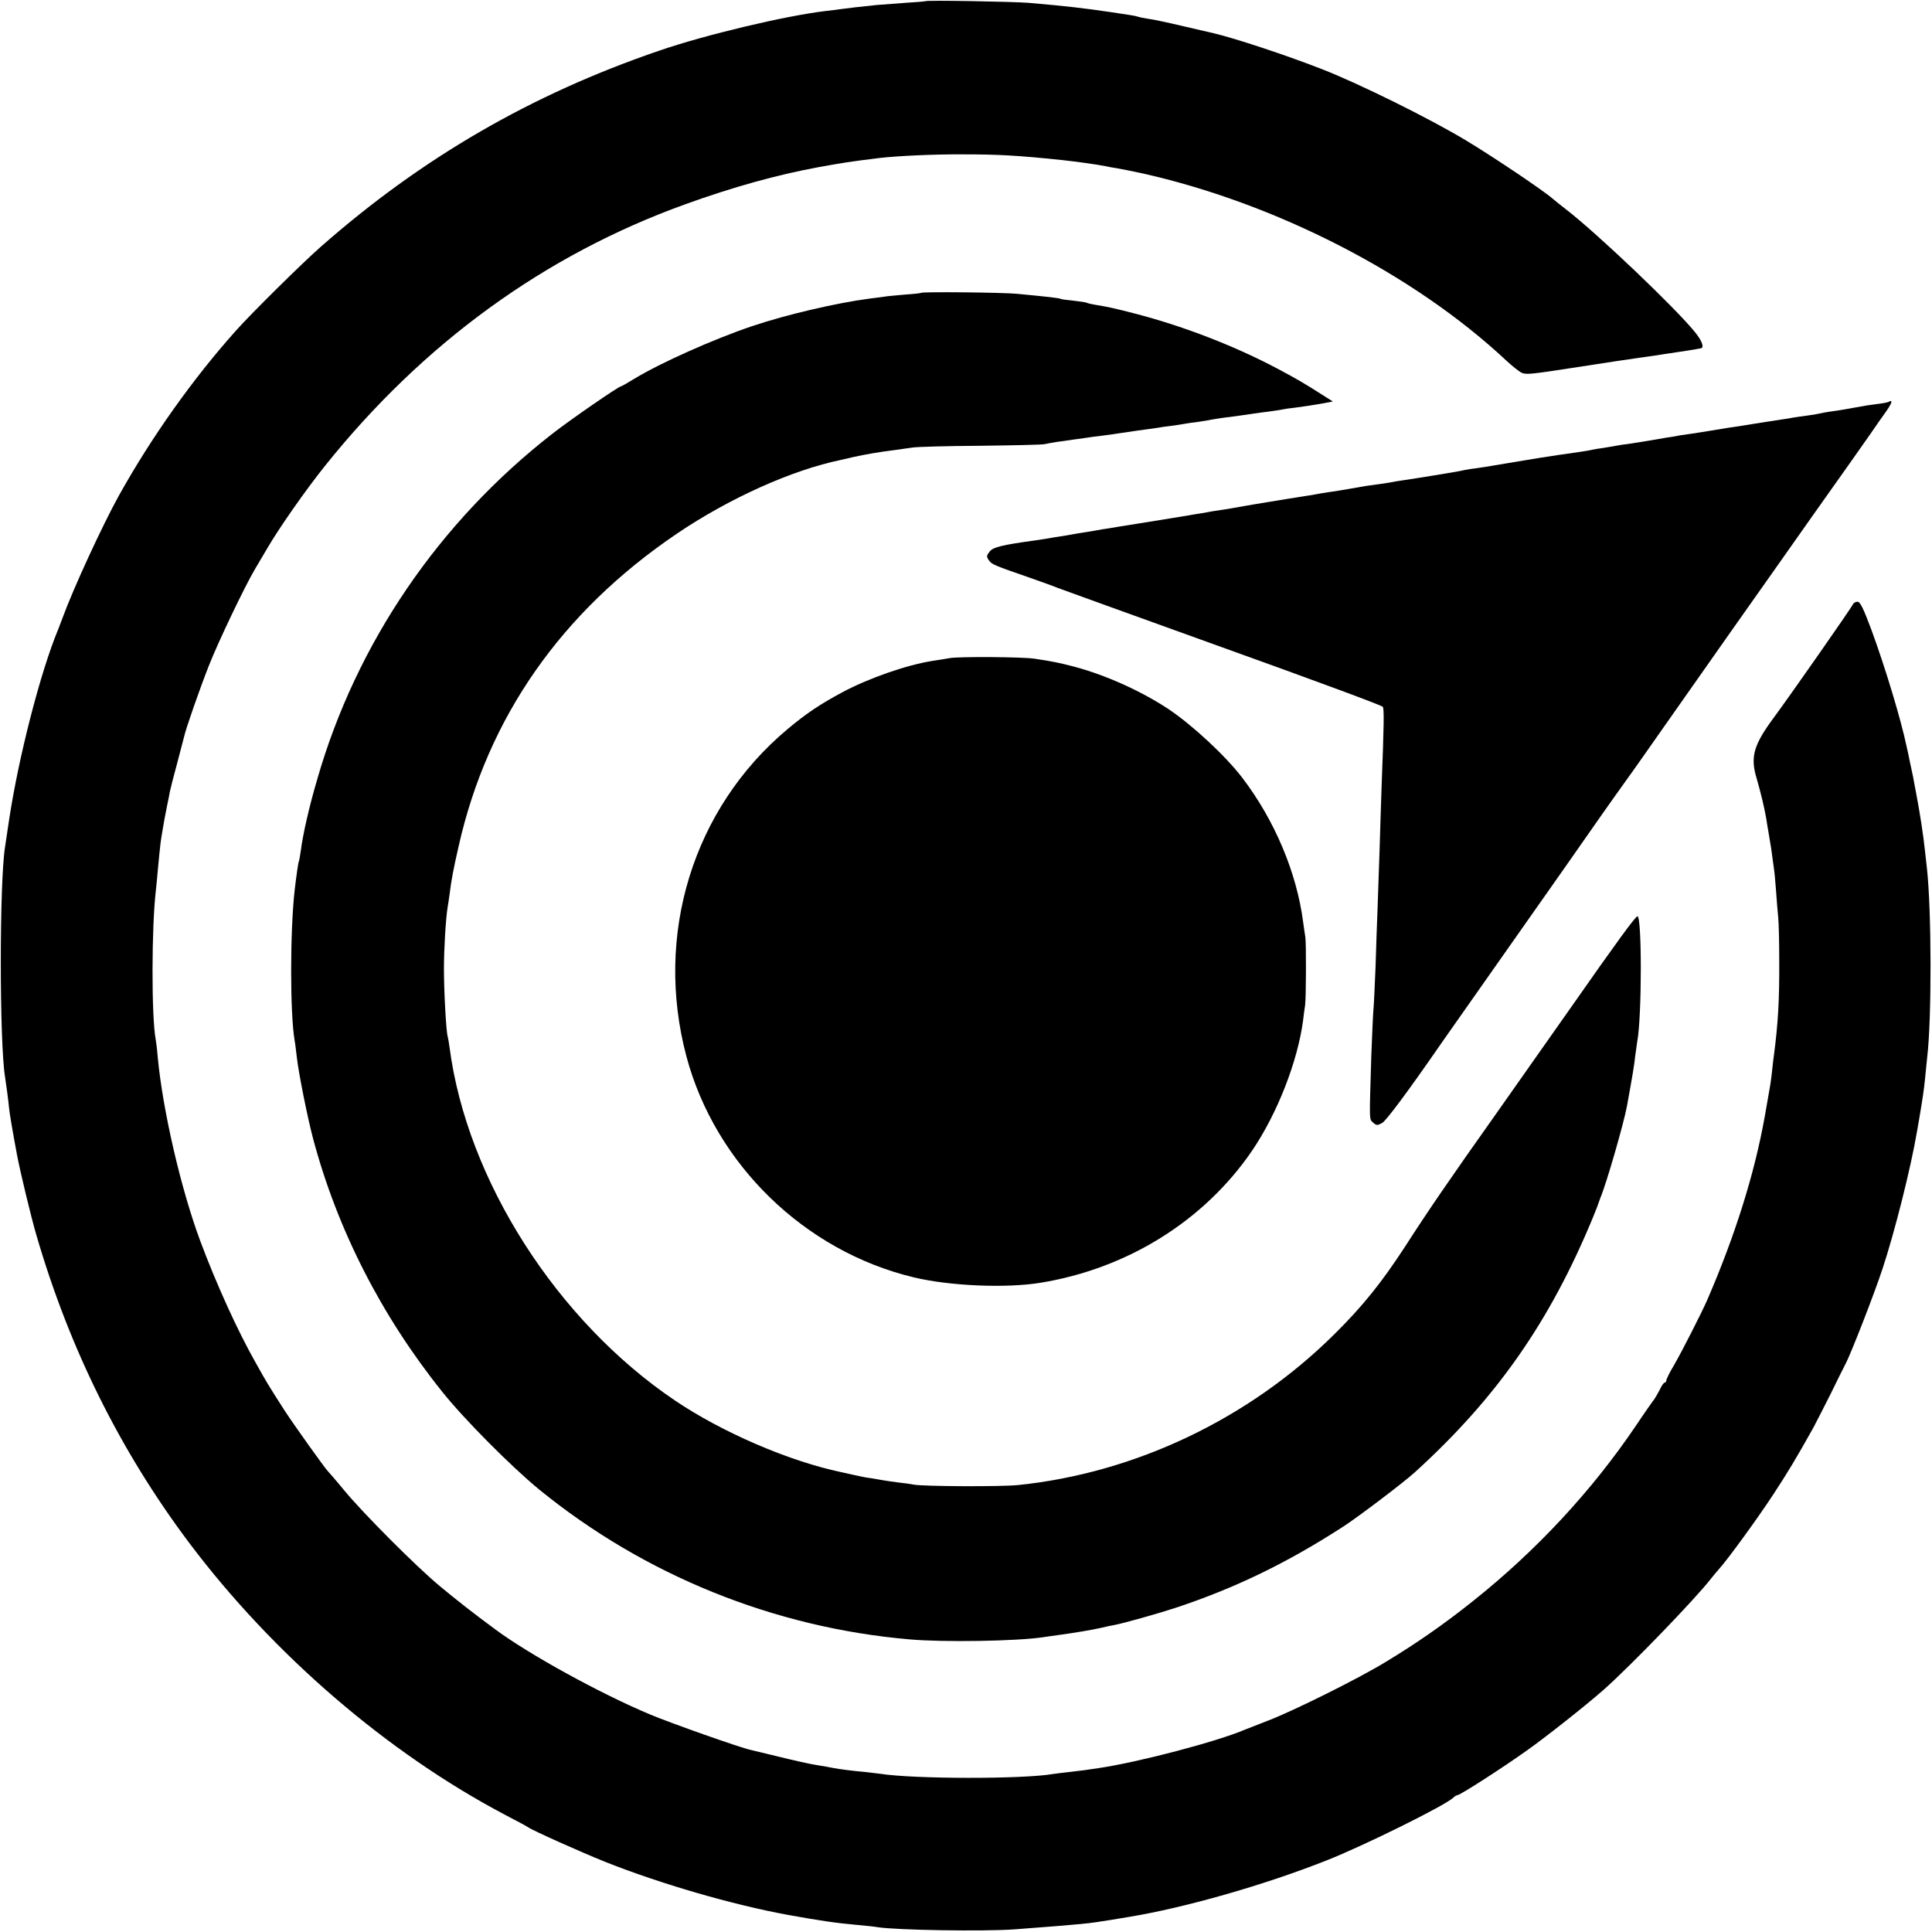
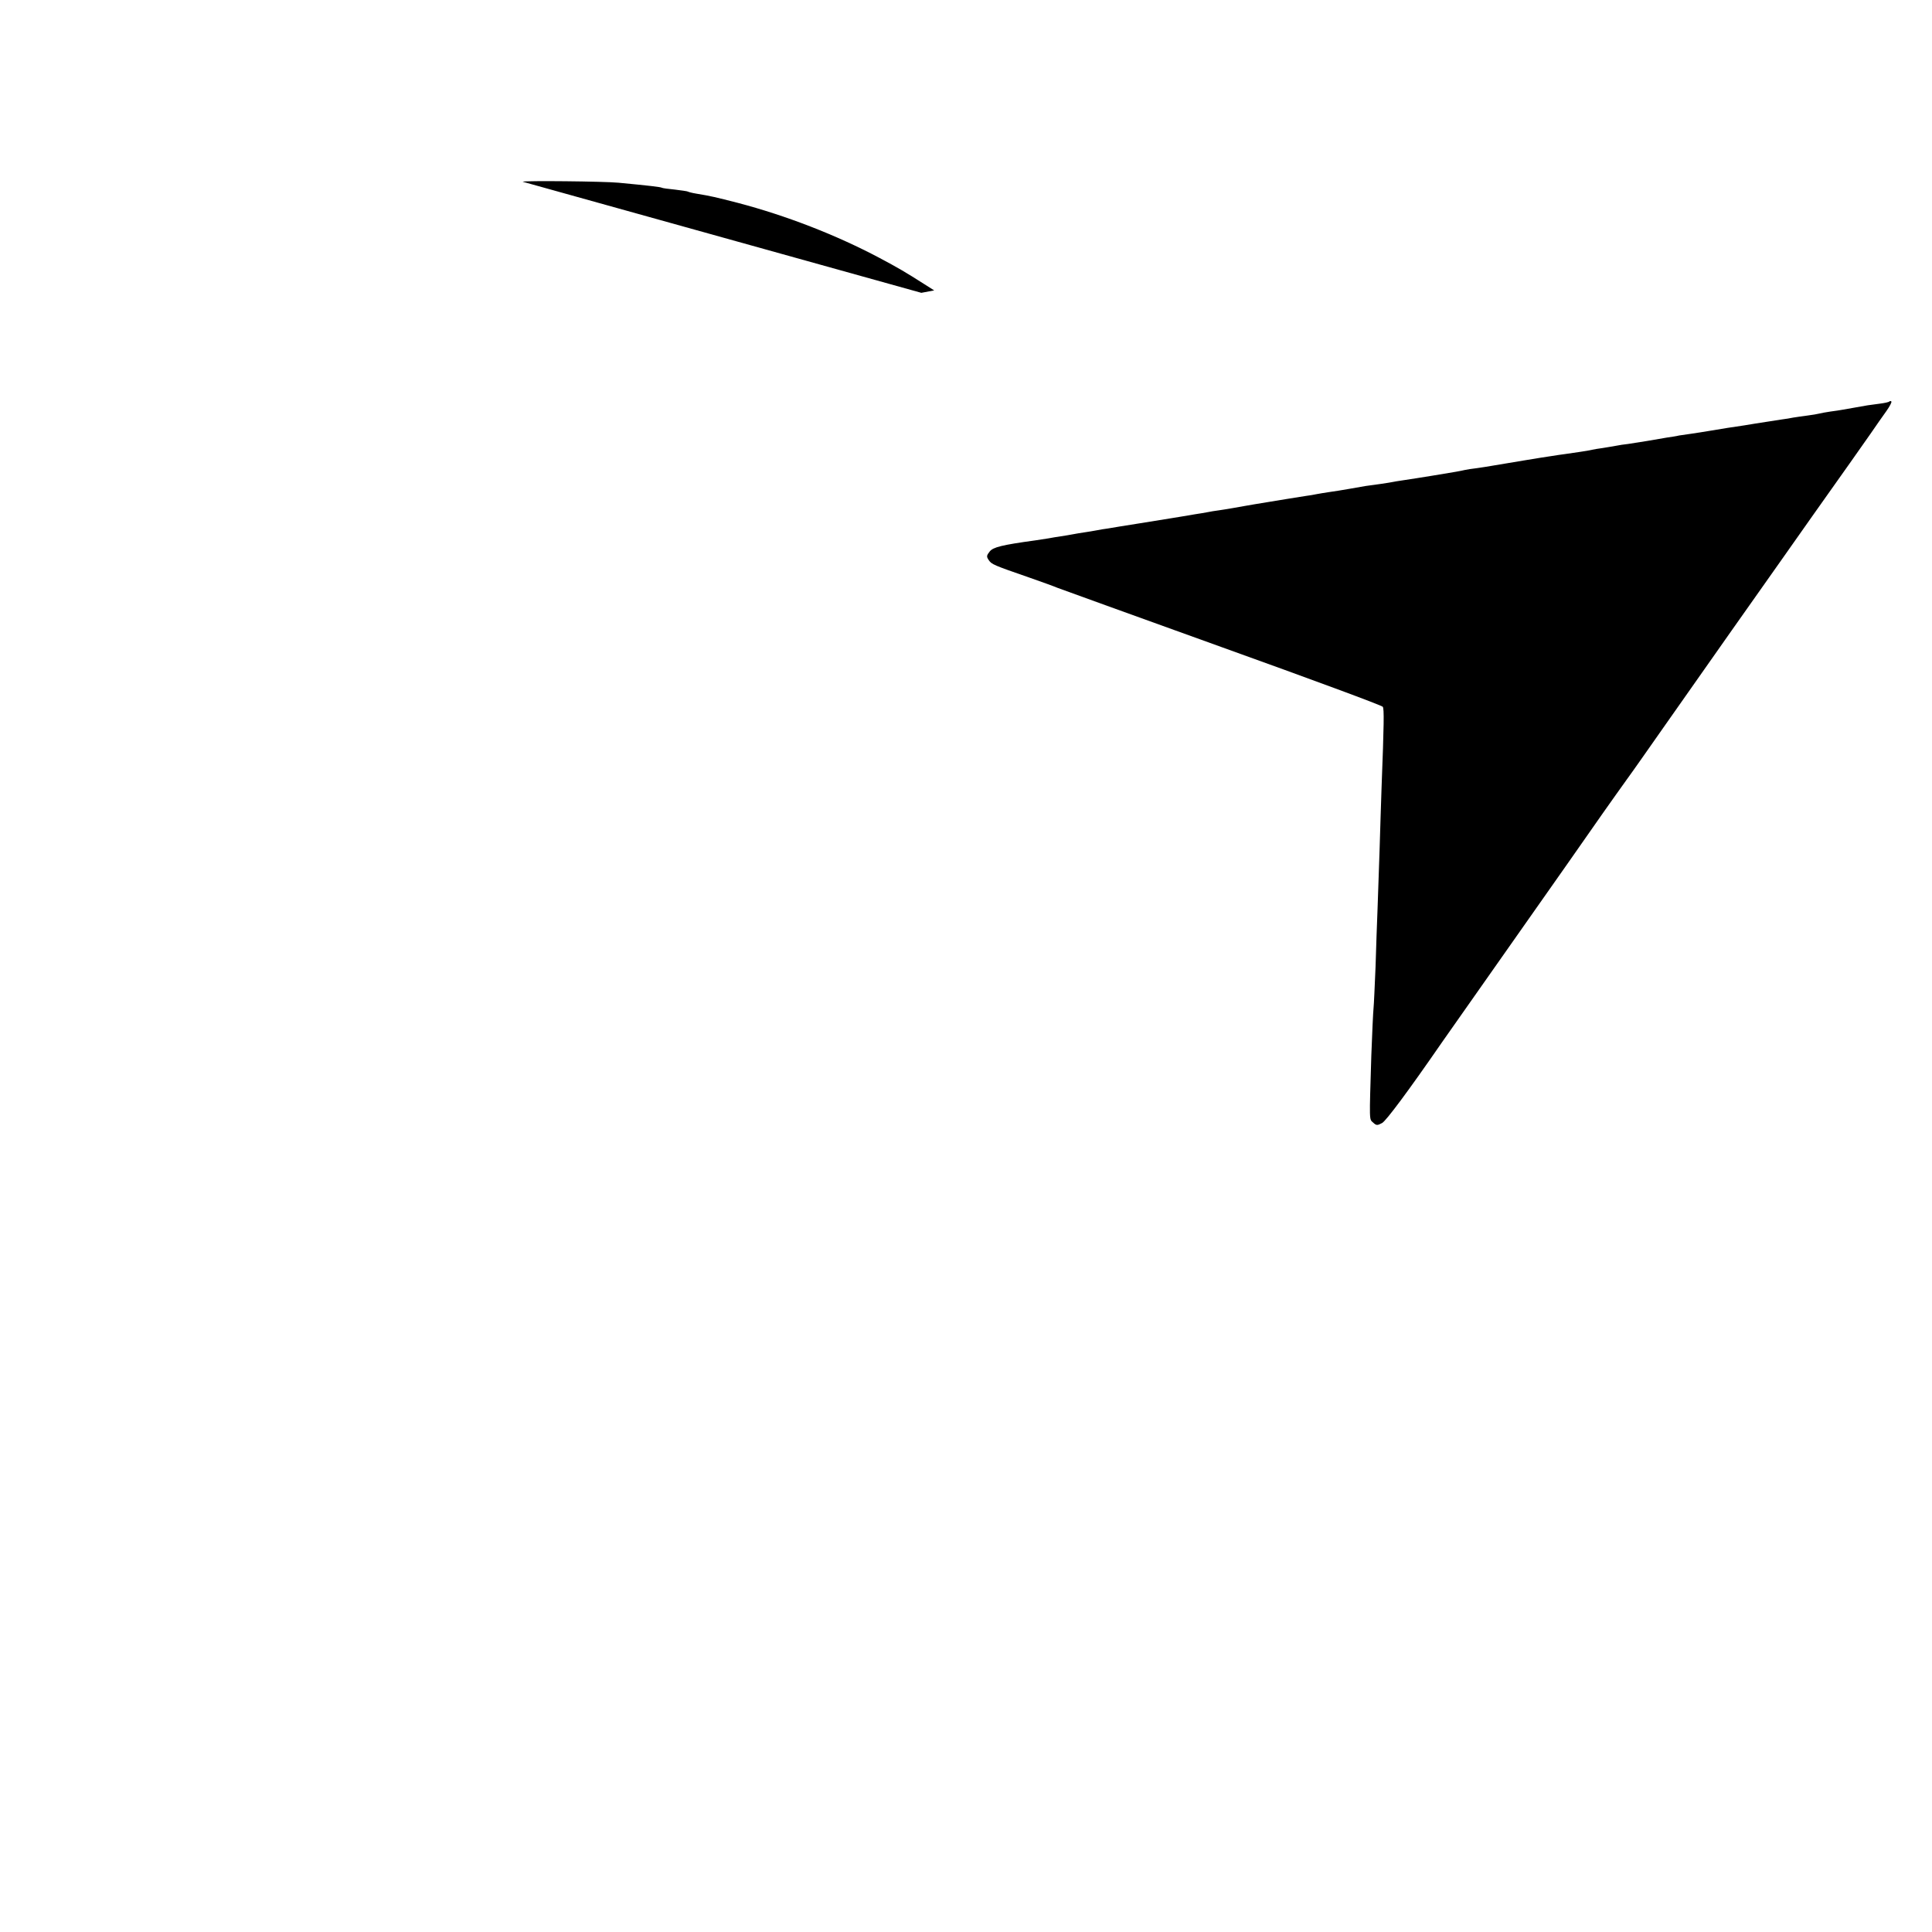
<svg xmlns="http://www.w3.org/2000/svg" version="1.0" width="960pt" height="960pt" viewBox="0 0 960 960" preserveAspectRatio="xMidYMid meet">
  <g transform="translate(0,960) scale(0.1,-0.1)" fill="#000000" stroke="none">
-     <path d="M4598 9594 c-2 -1 -46 -5 -98 -8 -52 -4 -117 -9 -145 -11 -79 -8 -148 -16 -175 -20 -14 -2 -50 -7 -80 -10 -199 -24 -596 -118 -825 -197 -635 -217 -1180 -533 -1682 -975 -89 -78 -343 -329 -418 -413 -215 -240 -422 -531 -585 -824 -81 -146 -228 -465 -279 -606 -7 -19 -17 -44 -21 -55 -89 -213 -198 -638 -245 -950 -9 -60 -18 -121 -20 -134 -28 -174 -28 -969 0 -1142 6 -38 17 -121 20 -154 2 -25 19 -124 40 -236 16 -84 69 -305 96 -397 164 -563 416 -1071 758 -1527 418 -556 985 -1044 1571 -1353 58 -30 110 -58 115 -62 22 -16 266 -125 381 -171 276 -110 636 -214 909 -264 162 -29 234 -40 345 -50 41 -4 86 -8 100 -11 96 -15 526 -22 680 -11 354 27 362 28 480 47 30 5 71 12 90 15 275 45 669 157 980 280 186 73 594 275 632 313 7 7 16 12 20 12 13 0 219 132 348 224 93 66 293 224 380 301 131 116 455 451 532 551 13 16 31 38 41 49 41 45 189 248 269 370 75 115 110 173 198 330 12 22 51 99 87 170 35 72 68 138 73 147 25 46 143 348 184 473 61 184 141 503 171 680 4 22 9 50 11 63 17 100 24 146 30 207 4 39 8 84 10 100 23 192 22 726 -1 939 -3 25 -7 65 -10 89 -8 78 -25 188 -45 292 -5 28 -12 61 -14 75 -3 14 -10 48 -16 75 -5 28 -13 61 -16 75 -28 134 -106 393 -176 583 -39 104 -55 137 -68 137 -10 0 -20 -6 -23 -13 -5 -14 -309 -449 -391 -560 -103 -139 -120 -198 -87 -306 19 -66 37 -139 47 -196 2 -16 9 -55 14 -85 9 -51 13 -76 24 -162 3 -18 8 -69 11 -113 3 -44 8 -105 11 -135 3 -30 5 -129 5 -220 1 -189 -6 -307 -26 -460 -3 -19 -7 -57 -10 -85 -6 -54 -6 -54 -36 -223 -51 -285 -147 -591 -286 -912 -28 -64 -125 -254 -164 -322 -22 -36 -39 -71 -39 -77 0 -6 -4 -11 -8 -11 -5 0 -16 -16 -25 -36 -10 -19 -22 -40 -27 -47 -6 -7 -47 -65 -91 -131 -219 -324 -495 -621 -809 -871 -145 -116 -285 -213 -436 -304 -136 -83 -458 -243 -584 -291 -47 -18 -98 -38 -115 -45 -138 -59 -527 -161 -722 -190 -23 -3 -57 -8 -75 -11 -18 -2 -55 -7 -83 -10 -27 -3 -60 -7 -73 -9 -150 -26 -692 -25 -857 1 -16 2 -50 6 -75 9 -60 5 -129 14 -160 20 -14 3 -52 10 -85 15 -33 5 -116 24 -185 41 -69 17 -132 32 -141 34 -51 11 -394 132 -499 176 -248 104 -599 297 -768 422 -110 81 -194 147 -277 216 -118 98 -381 362 -475 476 -41 50 -78 92 -81 95 -12 11 -168 229 -214 300 -83 129 -91 143 -143 236 -91 160 -198 396 -277 608 -96 258 -186 648 -211 911 -3 39 -8 78 -10 88 -22 115 -21 564 1 747 2 19 7 67 10 105 12 127 14 138 21 179 9 54 12 72 24 131 6 28 12 59 14 71 2 11 18 74 36 140 17 65 33 126 35 134 7 35 80 244 122 350 46 118 180 398 230 482 15 25 43 73 62 105 57 98 189 287 285 407 488 610 1092 1049 1791 1301 238 86 455 146 660 184 128 23 152 27 305 46 87 10 268 19 415 18 176 0 267 -5 490 -28 80 -9 169 -21 220 -31 11 -3 36 -7 55 -10 19 -3 73 -14 120 -24 667 -148 1354 -501 1813 -930 32 -30 69 -59 80 -63 24 -9 44 -7 302 33 157 24 187 29 265 40 36 5 83 12 105 15 22 4 51 8 65 10 60 9 126 19 133 21 4 1 12 2 17 3 20 2 9 35 -27 80 -98 121 -485 490 -643 612 -24 18 -53 42 -65 52 -44 39 -298 210 -435 292 -182 109 -522 277 -705 349 -178 70 -438 156 -545 181 -179 42 -283 66 -315 70 -22 4 -48 8 -57 11 -19 6 -26 7 -133 23 -143 21 -219 30 -415 47 -75 6 -507 14 -512 8z" />
-     <path d="M4578 8145 c-2 -2 -39 -6 -84 -9 -44 -4 -92 -8 -105 -11 -13 -2 -45 -6 -70 -9 -161 -21 -411 -79 -583 -137 -192 -65 -454 -182 -584 -261 -34 -21 -64 -38 -67 -38 -11 0 -252 -166 -340 -235 -564 -439 -974 -1041 -1168 -1715 -40 -135 -72 -276 -82 -355 -4 -27 -8 -52 -10 -55 -3 -5 -13 -76 -21 -145 -23 -206 -23 -611 0 -745 3 -14 7 -52 11 -84 9 -79 51 -290 80 -401 120 -452 339 -882 642 -1260 109 -137 344 -373 483 -487 522 -425 1166 -686 1840 -744 167 -15 534 -9 665 11 17 3 48 7 70 10 81 11 171 26 215 36 25 6 56 13 70 15 46 9 214 56 302 85 296 98 556 224 838 407 73 48 294 215 350 266 406 369 671 748 885 1266 15 36 28 70 29 75 2 6 6 17 9 25 30 71 115 367 131 452 27 149 36 201 41 248 4 30 9 63 10 72 24 124 24 632 1 625 -12 -4 -102 -127 -328 -450 -84 -120 -252 -358 -373 -530 -233 -329 -336 -479 -457 -667 -113 -173 -208 -292 -348 -430 -422 -419 -988 -689 -1570 -749 -86 -9 -474 -7 -520 2 -14 3 -49 8 -79 11 -30 4 -64 9 -75 11 -12 2 -38 7 -58 10 -21 2 -59 10 -85 16 -27 6 -55 12 -63 14 -261 55 -592 198 -826 356 -587 396 -1034 1096 -1120 1754 -3 22 -7 46 -9 53 -8 23 -19 225 -19 337 0 103 9 247 18 305 3 14 7 47 11 73 7 60 18 118 44 232 144 640 510 1164 1084 1553 260 176 573 317 817 367 8 2 35 8 60 14 59 13 127 25 208 35 23 3 61 9 85 12 23 4 175 8 337 9 162 2 306 5 320 8 14 3 41 8 60 11 19 2 58 8 85 12 28 3 57 8 65 9 9 2 43 6 75 10 33 4 69 9 79 11 11 2 54 8 95 14 42 6 87 12 101 14 14 3 45 7 70 10 25 3 54 8 65 10 11 2 43 7 70 10 28 4 57 9 65 11 8 2 38 6 65 10 48 6 93 12 145 20 14 2 48 7 75 10 28 4 57 8 65 10 8 2 40 7 70 10 30 4 84 12 119 18 l64 12 -49 31 c-94 60 -130 81 -224 131 -213 113 -463 210 -703 273 -109 28 -134 34 -207 46 -19 3 -38 8 -41 10 -3 2 -33 6 -65 10 -32 3 -61 7 -64 9 -6 4 -68 11 -215 25 -72 7 -471 11 -477 5z" />
+     <path d="M4578 8145 l64 12 -49 31 c-94 60 -130 81 -224 131 -213 113 -463 210 -703 273 -109 28 -134 34 -207 46 -19 3 -38 8 -41 10 -3 2 -33 6 -65 10 -32 3 -61 7 -64 9 -6 4 -68 11 -215 25 -72 7 -471 11 -477 5z" />
    <path d="M9388 7605 c-2 -3 -24 -8 -49 -11 -24 -3 -51 -7 -59 -8 -16 -3 -92 -16 -125 -22 -10 -2 -37 -6 -60 -9 -22 -3 -47 -8 -55 -10 -8 -2 -35 -7 -60 -10 -25 -3 -56 -8 -70 -10 -14 -3 -38 -7 -55 -9 -40 -6 -116 -18 -135 -21 -16 -3 -85 -14 -135 -21 -16 -3 -55 -9 -85 -14 -30 -5 -73 -12 -95 -15 -23 -3 -50 -7 -62 -9 -11 -3 -38 -7 -59 -10 -22 -4 -66 -11 -99 -17 -33 -5 -76 -12 -95 -15 -19 -2 -46 -6 -60 -9 -14 -3 -43 -7 -65 -11 -22 -3 -47 -7 -55 -9 -8 -2 -34 -7 -57 -10 -23 -3 -57 -8 -75 -11 -18 -2 -49 -7 -68 -10 -32 -4 -240 -39 -300 -49 -14 -3 -45 -7 -70 -11 -25 -3 -52 -7 -60 -9 -8 -2 -28 -6 -45 -9 -16 -3 -70 -12 -120 -20 -49 -8 -112 -18 -140 -22 -27 -4 -52 -8 -55 -9 -6 -2 -108 -17 -135 -20 -11 -2 -47 -8 -80 -14 -33 -6 -78 -13 -100 -16 -22 -3 -49 -8 -61 -10 -12 -3 -39 -7 -60 -10 -21 -3 -64 -10 -94 -15 -30 -5 -68 -11 -85 -14 -31 -5 -116 -19 -125 -21 -10 -2 -95 -17 -125 -21 -16 -2 -41 -6 -55 -9 -14 -3 -41 -7 -60 -10 -19 -3 -48 -8 -65 -11 -16 -3 -41 -7 -55 -9 -14 -2 -83 -13 -155 -25 -71 -11 -143 -23 -160 -26 -16 -2 -41 -6 -55 -9 -14 -3 -41 -7 -60 -10 -19 -3 -46 -7 -60 -10 -14 -3 -41 -7 -60 -10 -19 -3 -46 -7 -60 -10 -14 -2 -43 -7 -65 -10 -168 -23 -210 -34 -227 -55 -16 -20 -17 -26 -5 -43 14 -21 23 -25 202 -87 66 -23 129 -46 140 -51 11 -4 377 -137 814 -294 437 -157 798 -290 802 -297 7 -11 6 -85 -6 -398 -3 -80 -7 -221 -10 -315 -3 -93 -8 -224 -10 -290 -3 -66 -7 -196 -10 -290 -4 -93 -8 -186 -10 -205 -2 -19 -7 -125 -11 -235 -10 -333 -11 -315 9 -333 16 -15 21 -15 45 -2 21 13 126 153 300 405 28 40 402 572 615 875 64 91 146 209 184 263 37 53 91 128 118 166 28 38 109 154 182 258 158 226 553 786 583 828 12 17 82 116 155 220 74 105 158 223 187 264 29 41 75 106 102 145 27 39 62 90 79 113 17 24 28 45 25 48 -2 3 -7 3 -10 0z" />
-     <path d="M4720 6330 c-25 -4 -64 -11 -87 -14 -127 -20 -314 -85 -444 -154 -114 -61 -180 -105 -277 -186 -469 -394 -662 -1021 -501 -1626 143 -535 587 -967 1129 -1097 178 -43 459 -55 630 -27 431 70 812 307 1050 654 126 185 228 445 255 650 3 25 7 59 10 75 5 38 6 314 1 340 -2 11 -7 45 -11 75 -32 244 -141 504 -302 715 -83 109 -249 263 -369 343 -137 90 -313 169 -469 210 -74 19 -101 25 -195 39 -60 9 -373 11 -420 3z" />
  </g>
</svg>